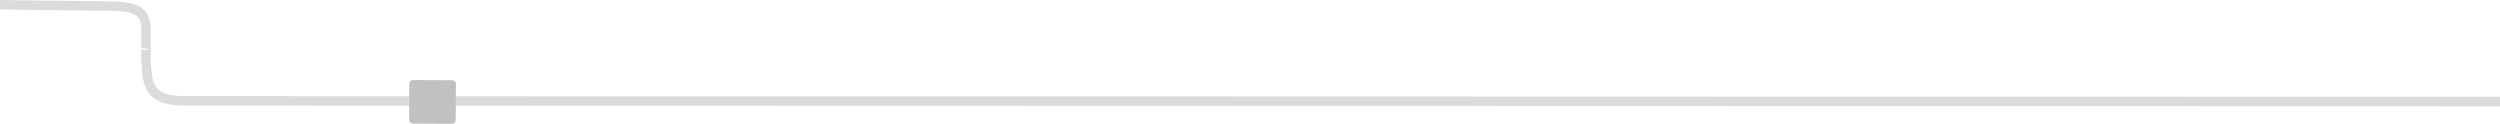
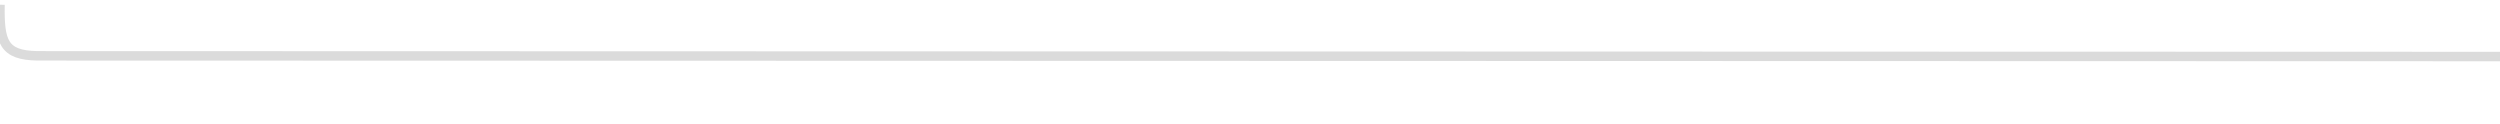
<svg xmlns="http://www.w3.org/2000/svg" enable-background="new 0 0 1321 65.3" viewBox="0 0 1321 65.3">
-   <path d="m0 2.5s40.9.6 57.3.7 20 3.1 19.9 14.1 0 9 0 9c-.3 19.7 1.8 26.7 19.8 27l1773 .5" fill="none" stroke="#dbdbdb" stroke-miterlimit="10" stroke-width="5" />
-   <path d="m218.2 42.3 20.8.1c1 0 1.9.9 1.9 1.9l-.1 19.2c0 1-.9 1.9-1.9 1.9l-20.8-.1c-1 0-1.9-.9-1.9-1.9l.1-19.2c0-1.1.8-1.9 1.9-1.9z" fill="#c1c1c1" />
+   <path d="m0 2.5c-.3 19.7 1.8 26.7 19.8 27l1773 .5" fill="none" stroke="#dbdbdb" stroke-miterlimit="10" stroke-width="5" />
</svg>